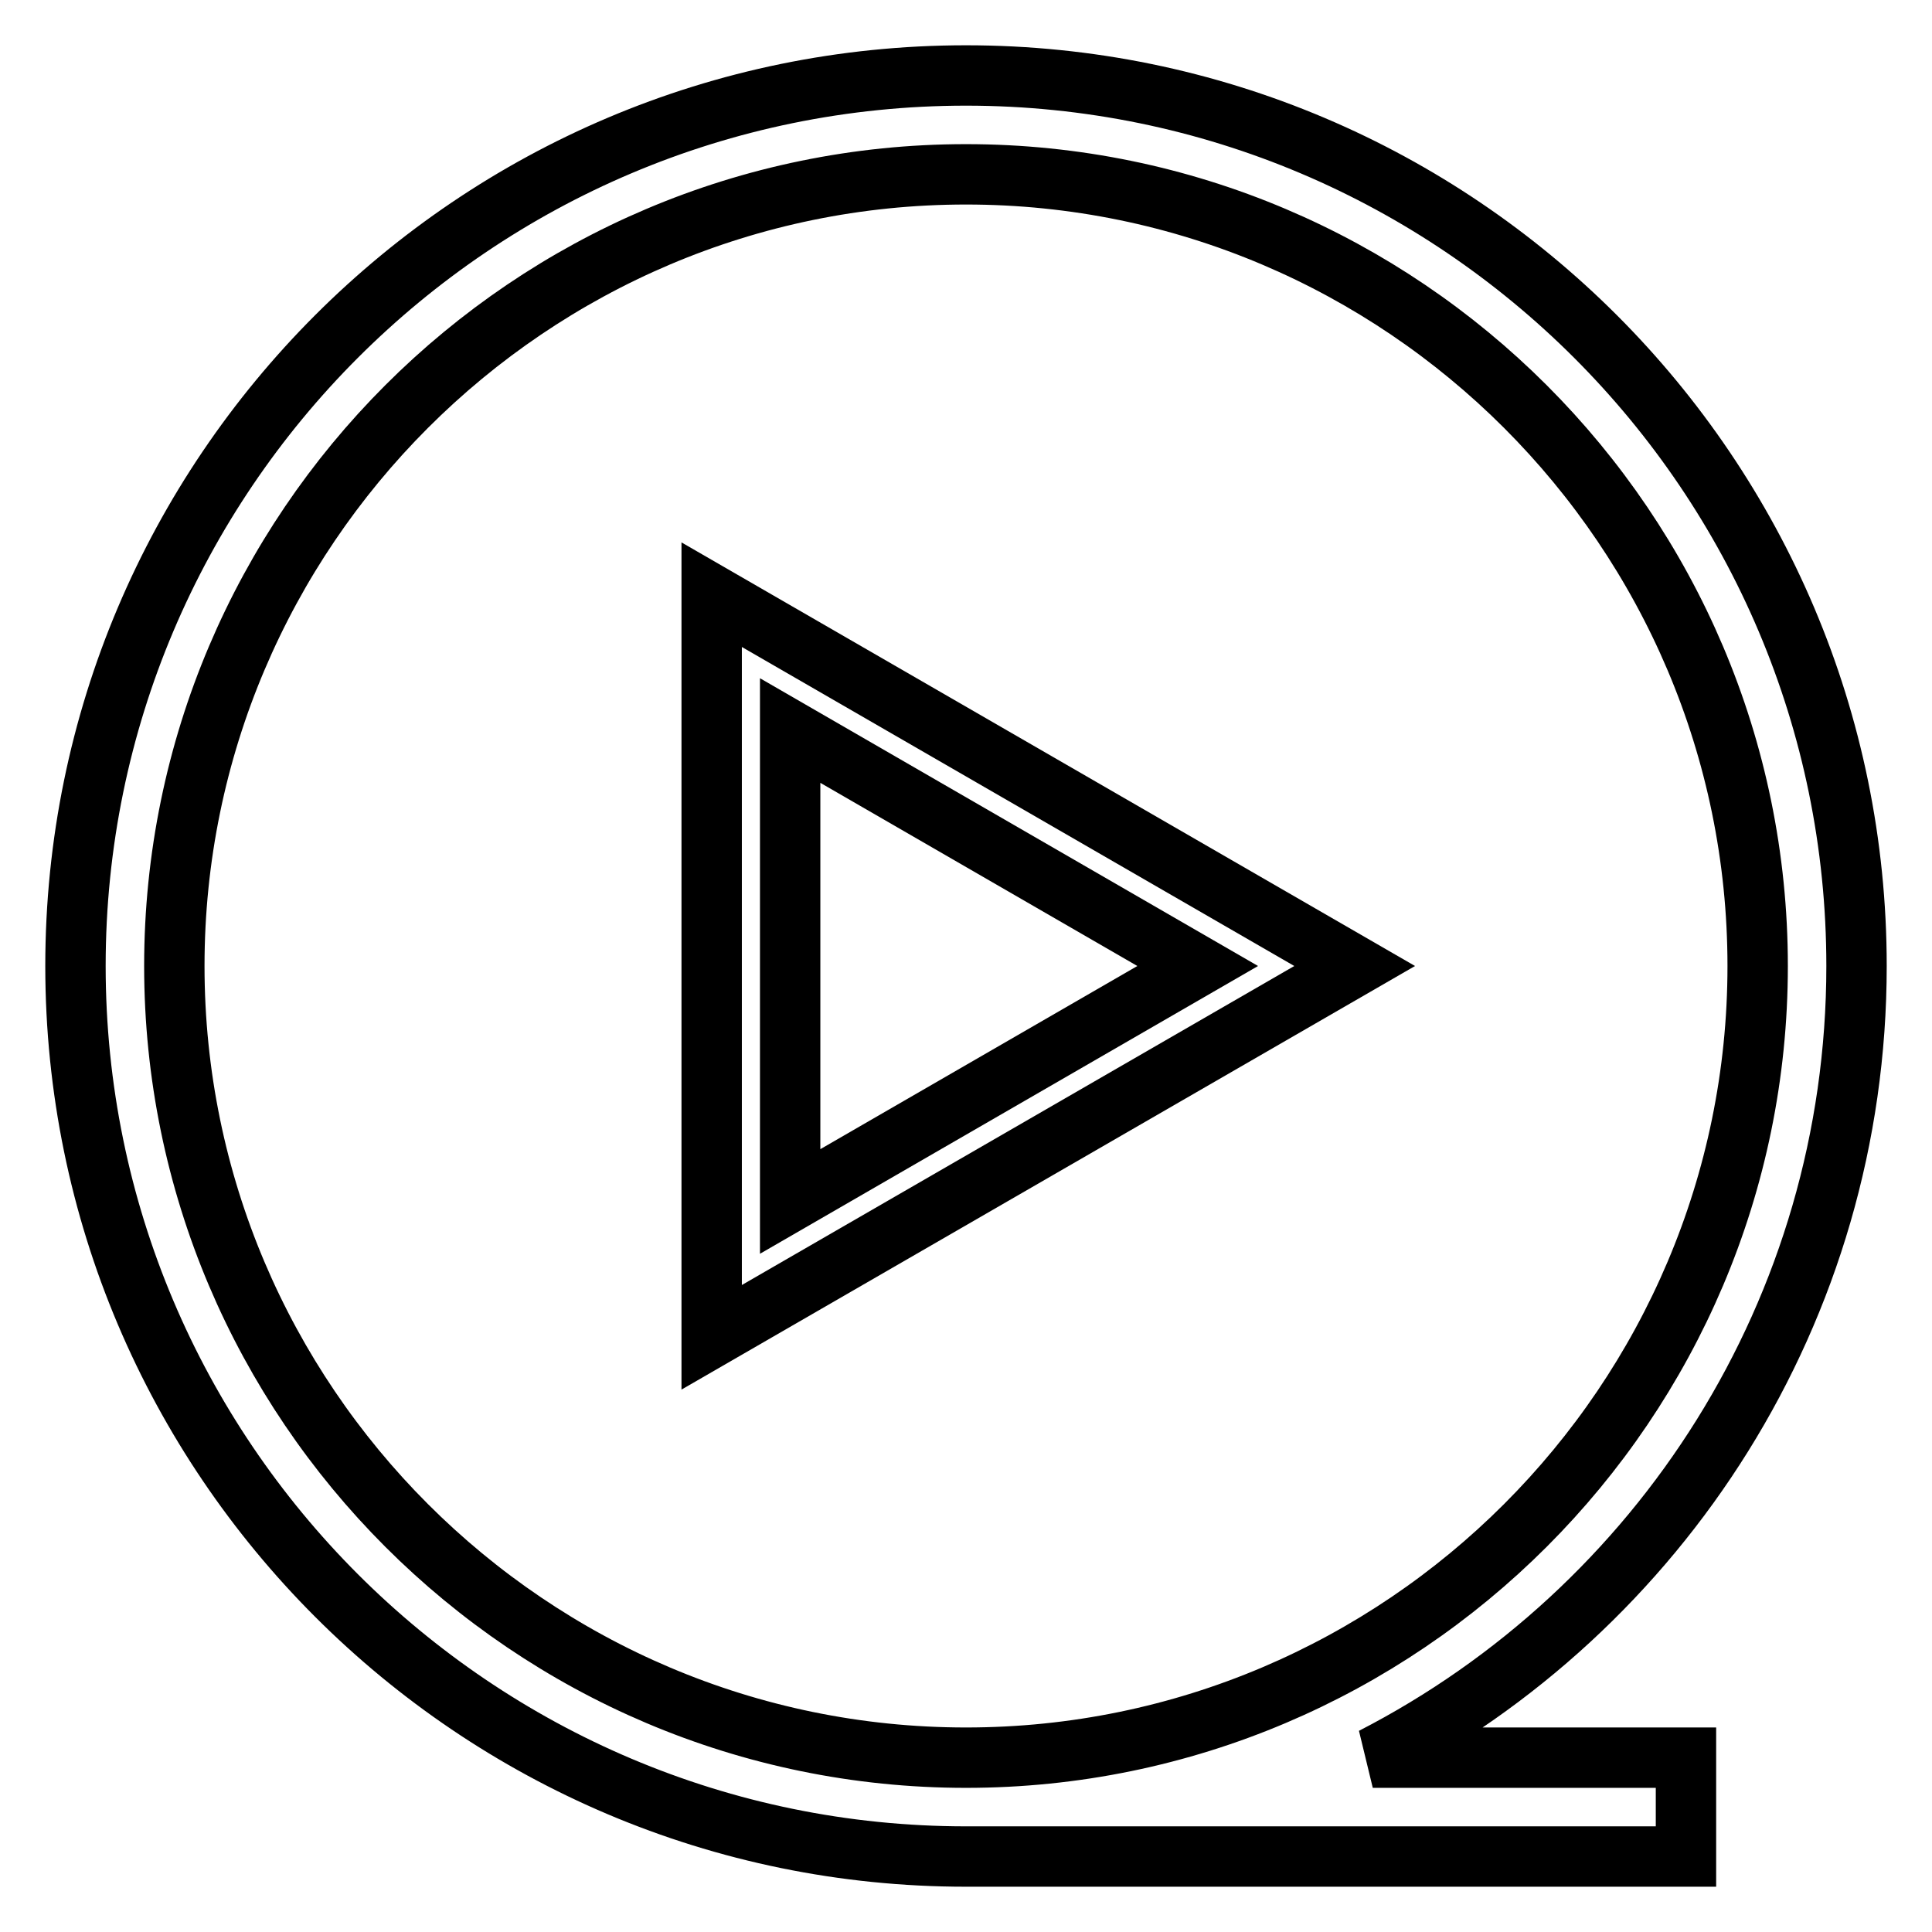
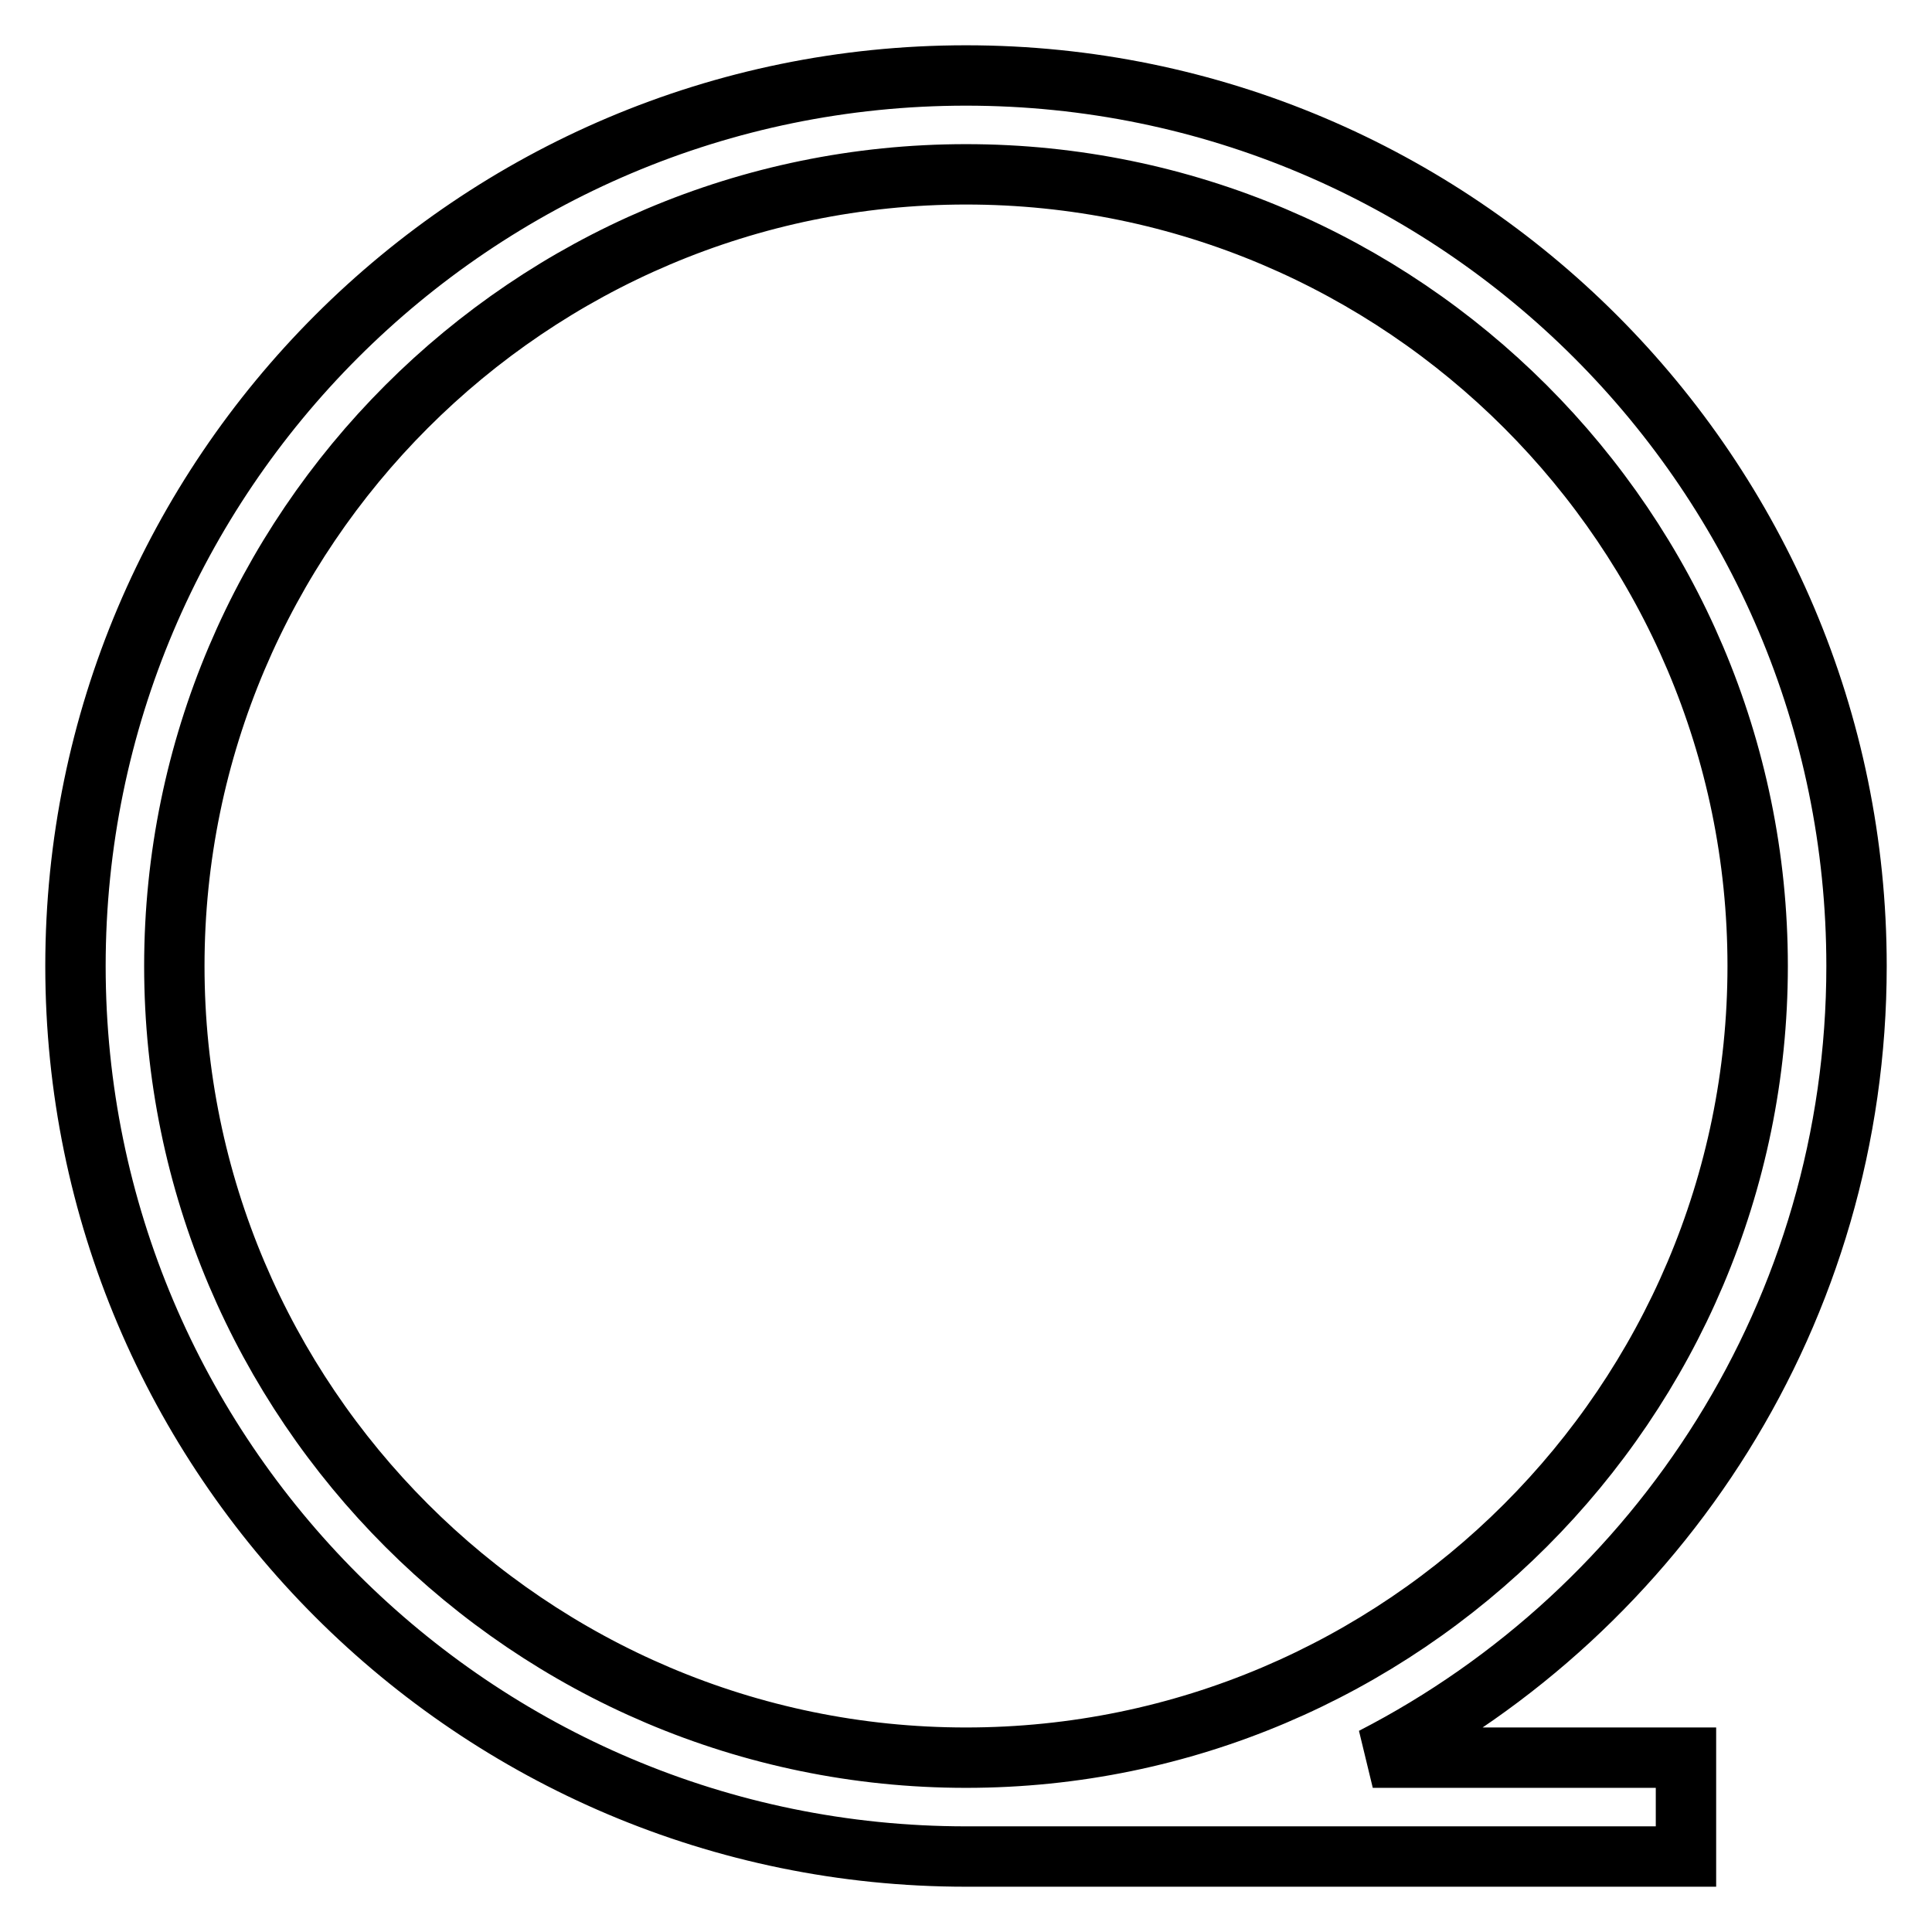
<svg xmlns="http://www.w3.org/2000/svg" version="1.1" x="0px" y="0px" viewBox="0 0 256 256" enable-background="new 0 0 256 256" xml:space="preserve">
  <g>
    <path stroke-width="8" fill-opacity="0" stroke="#000000" d="M246,128c0-65.1-52.9-118-118-118C62.9,10,10,62.9,10,128c0,65.1,52.9,118,118,118h95.4v-13.1h-41.5 C220,213.3,246,173.6,246,128L246,128z M23.1,128C23.1,70.2,70.2,23.1,128,23.1c57.8,0,104.9,47.1,104.9,104.9 S185.8,232.9,128,232.9C70.2,232.9,23.1,185.8,23.1,128z" />
-     <path stroke-width="8" fill-opacity="0" stroke="#000000" d="M94.3,177.2l85.2-49.2L94.3,78.8V177.2z M104.7,96.8l54,31.2l-54,31.2V96.8z" />
  </g>
</svg>